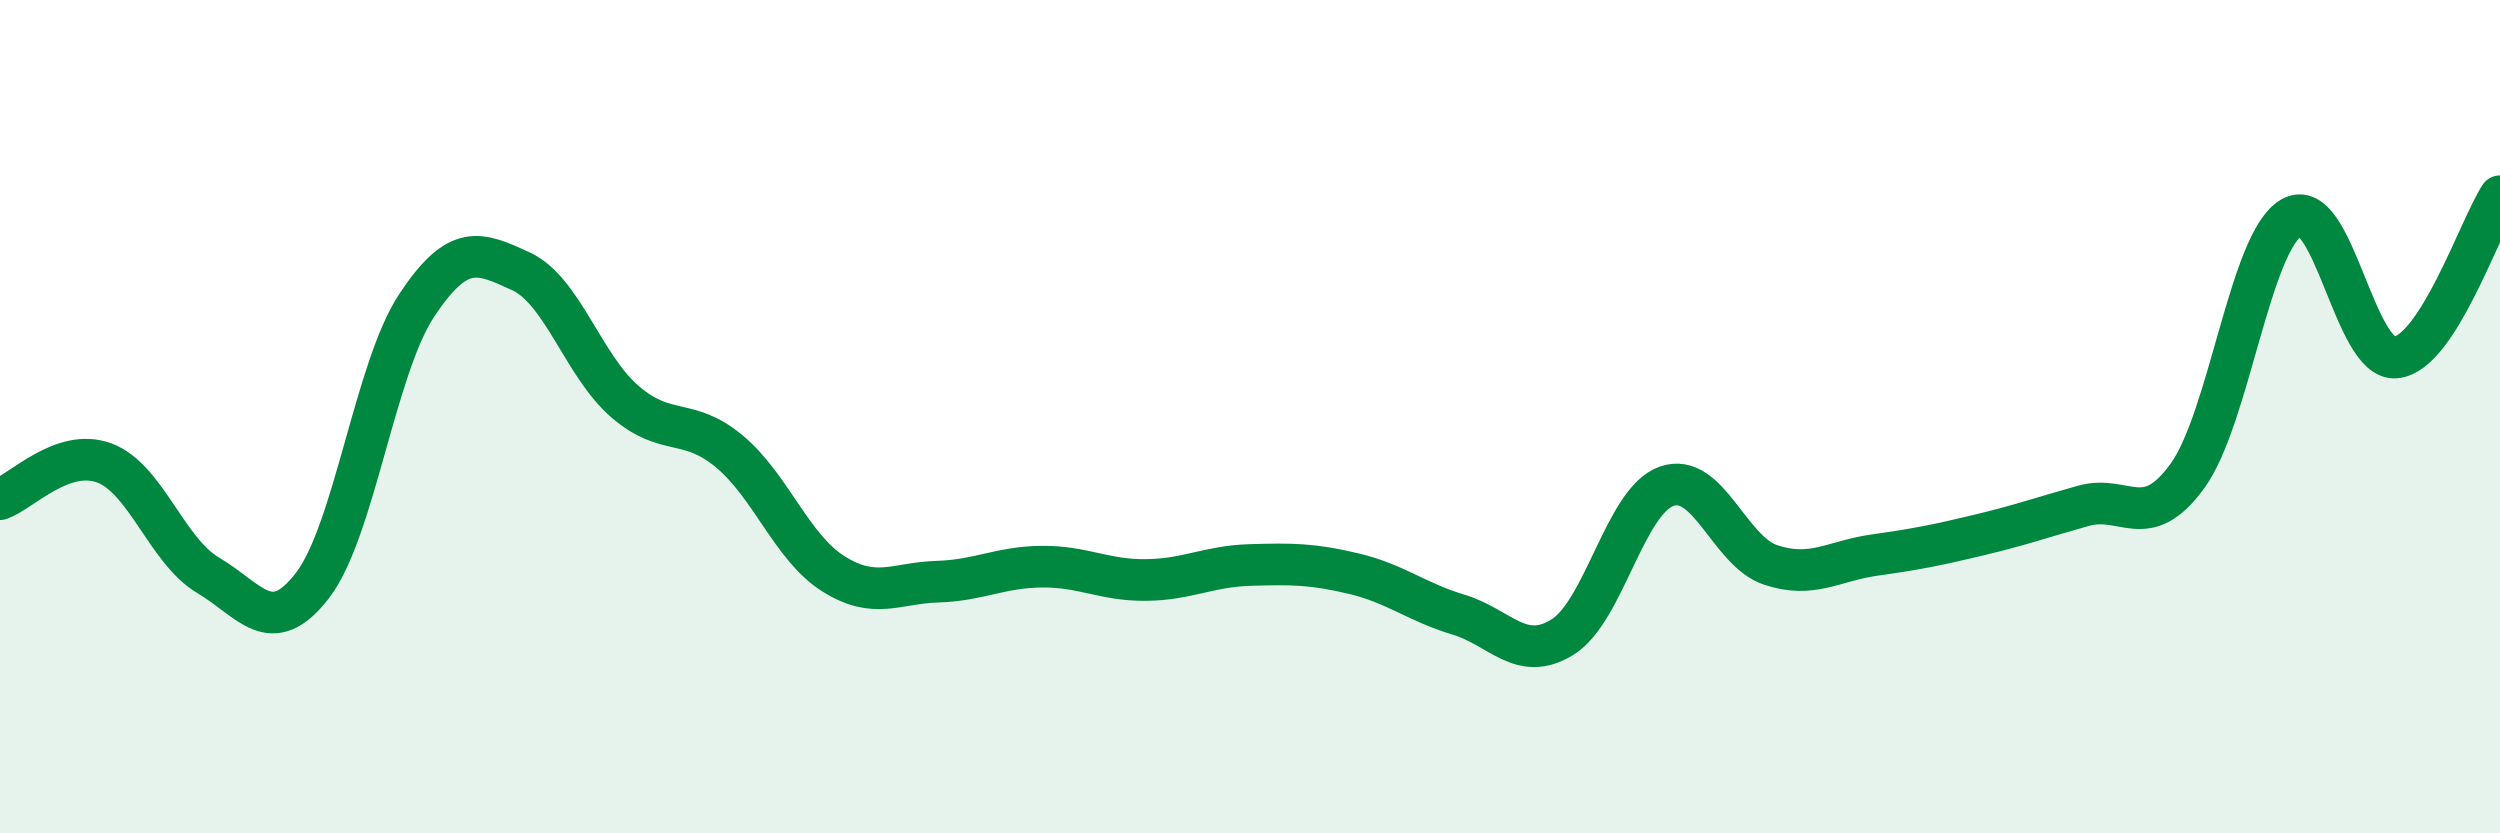
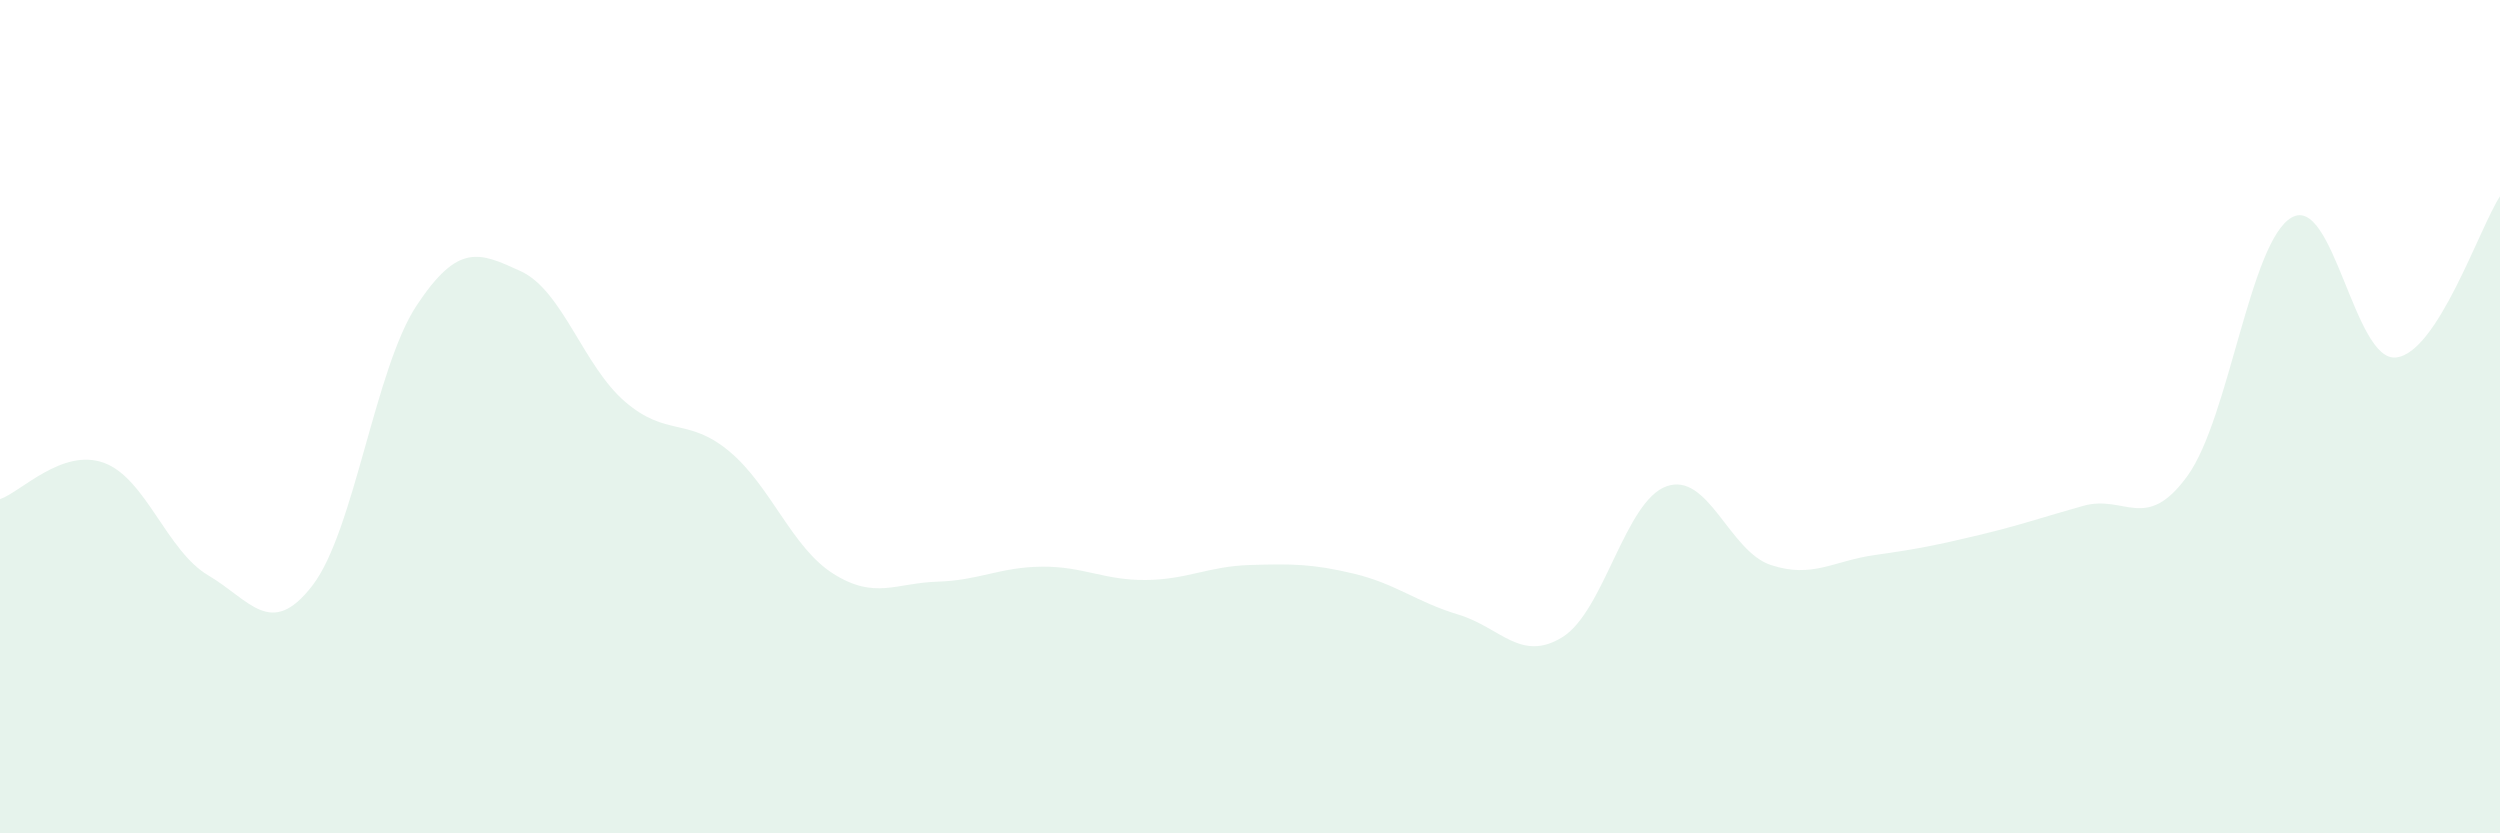
<svg xmlns="http://www.w3.org/2000/svg" width="60" height="20" viewBox="0 0 60 20">
  <path d="M 0,11.98 C 0.5,11.81 1.5,10.74 2.5,11.11 C 3.5,11.48 4,13.22 5,13.81 C 6,14.4 6.5,15.35 7.5,14.05 C 8.5,12.75 9,8.84 10,7.33 C 11,5.82 11.5,6.05 12.5,6.51 C 13.5,6.97 14,8.78 15,9.64 C 16,10.5 16.5,10 17.5,10.83 C 18.5,11.66 19,13.14 20,13.77 C 21,14.4 21.5,13.99 22.5,13.96 C 23.5,13.93 24,13.61 25,13.6 C 26,13.59 26.5,13.93 27.5,13.92 C 28.5,13.91 29,13.59 30,13.56 C 31,13.53 31.5,13.53 32.5,13.77 C 33.5,14.01 34,14.45 35,14.75 C 36,15.05 36.5,15.91 37.5,15.29 C 38.5,14.67 39,12.02 40,11.67 C 41,11.32 41.5,13.23 42.5,13.56 C 43.5,13.89 44,13.46 45,13.32 C 46,13.18 46.5,13.08 47.5,12.84 C 48.5,12.6 49,12.42 50,12.14 C 51,11.86 51.5,12.8 52.5,11.42 C 53.5,10.04 54,5.79 55,5.22 C 56,4.65 56.5,8.68 57.5,8.58 C 58.5,8.48 59.5,5.48 60,4.71L60 20L0 20Z" fill="#008740" opacity="0.1" stroke-linecap="round" stroke-linejoin="round" />
-   <path d="M 0,11.98 C 0.5,11.81 1.5,10.74 2.5,11.11 C 3.5,11.48 4,13.22 5,13.81 C 6,14.4 6.5,15.35 7.5,14.05 C 8.5,12.75 9,8.84 10,7.33 C 11,5.82 11.5,6.05 12.5,6.51 C 13.5,6.97 14,8.78 15,9.64 C 16,10.5 16.5,10 17.5,10.83 C 18.5,11.66 19,13.14 20,13.77 C 21,14.4 21.5,13.99 22.5,13.96 C 23.5,13.93 24,13.61 25,13.6 C 26,13.59 26.5,13.93 27.5,13.92 C 28.5,13.91 29,13.59 30,13.56 C 31,13.53 31.5,13.53 32.5,13.77 C 33.5,14.01 34,14.45 35,14.75 C 36,15.05 36.5,15.91 37.5,15.29 C 38.5,14.67 39,12.02 40,11.67 C 41,11.32 41.5,13.23 42.5,13.56 C 43.5,13.89 44,13.46 45,13.32 C 46,13.18 46.5,13.08 47.5,12.84 C 48.5,12.6 49,12.42 50,12.14 C 51,11.86 51.5,12.8 52.5,11.42 C 53.5,10.04 54,5.79 55,5.22 C 56,4.65 56.5,8.68 57.5,8.58 C 58.5,8.48 59.5,5.48 60,4.71" stroke="#008740" stroke-width="1" fill="none" stroke-linecap="round" stroke-linejoin="round" />
</svg>